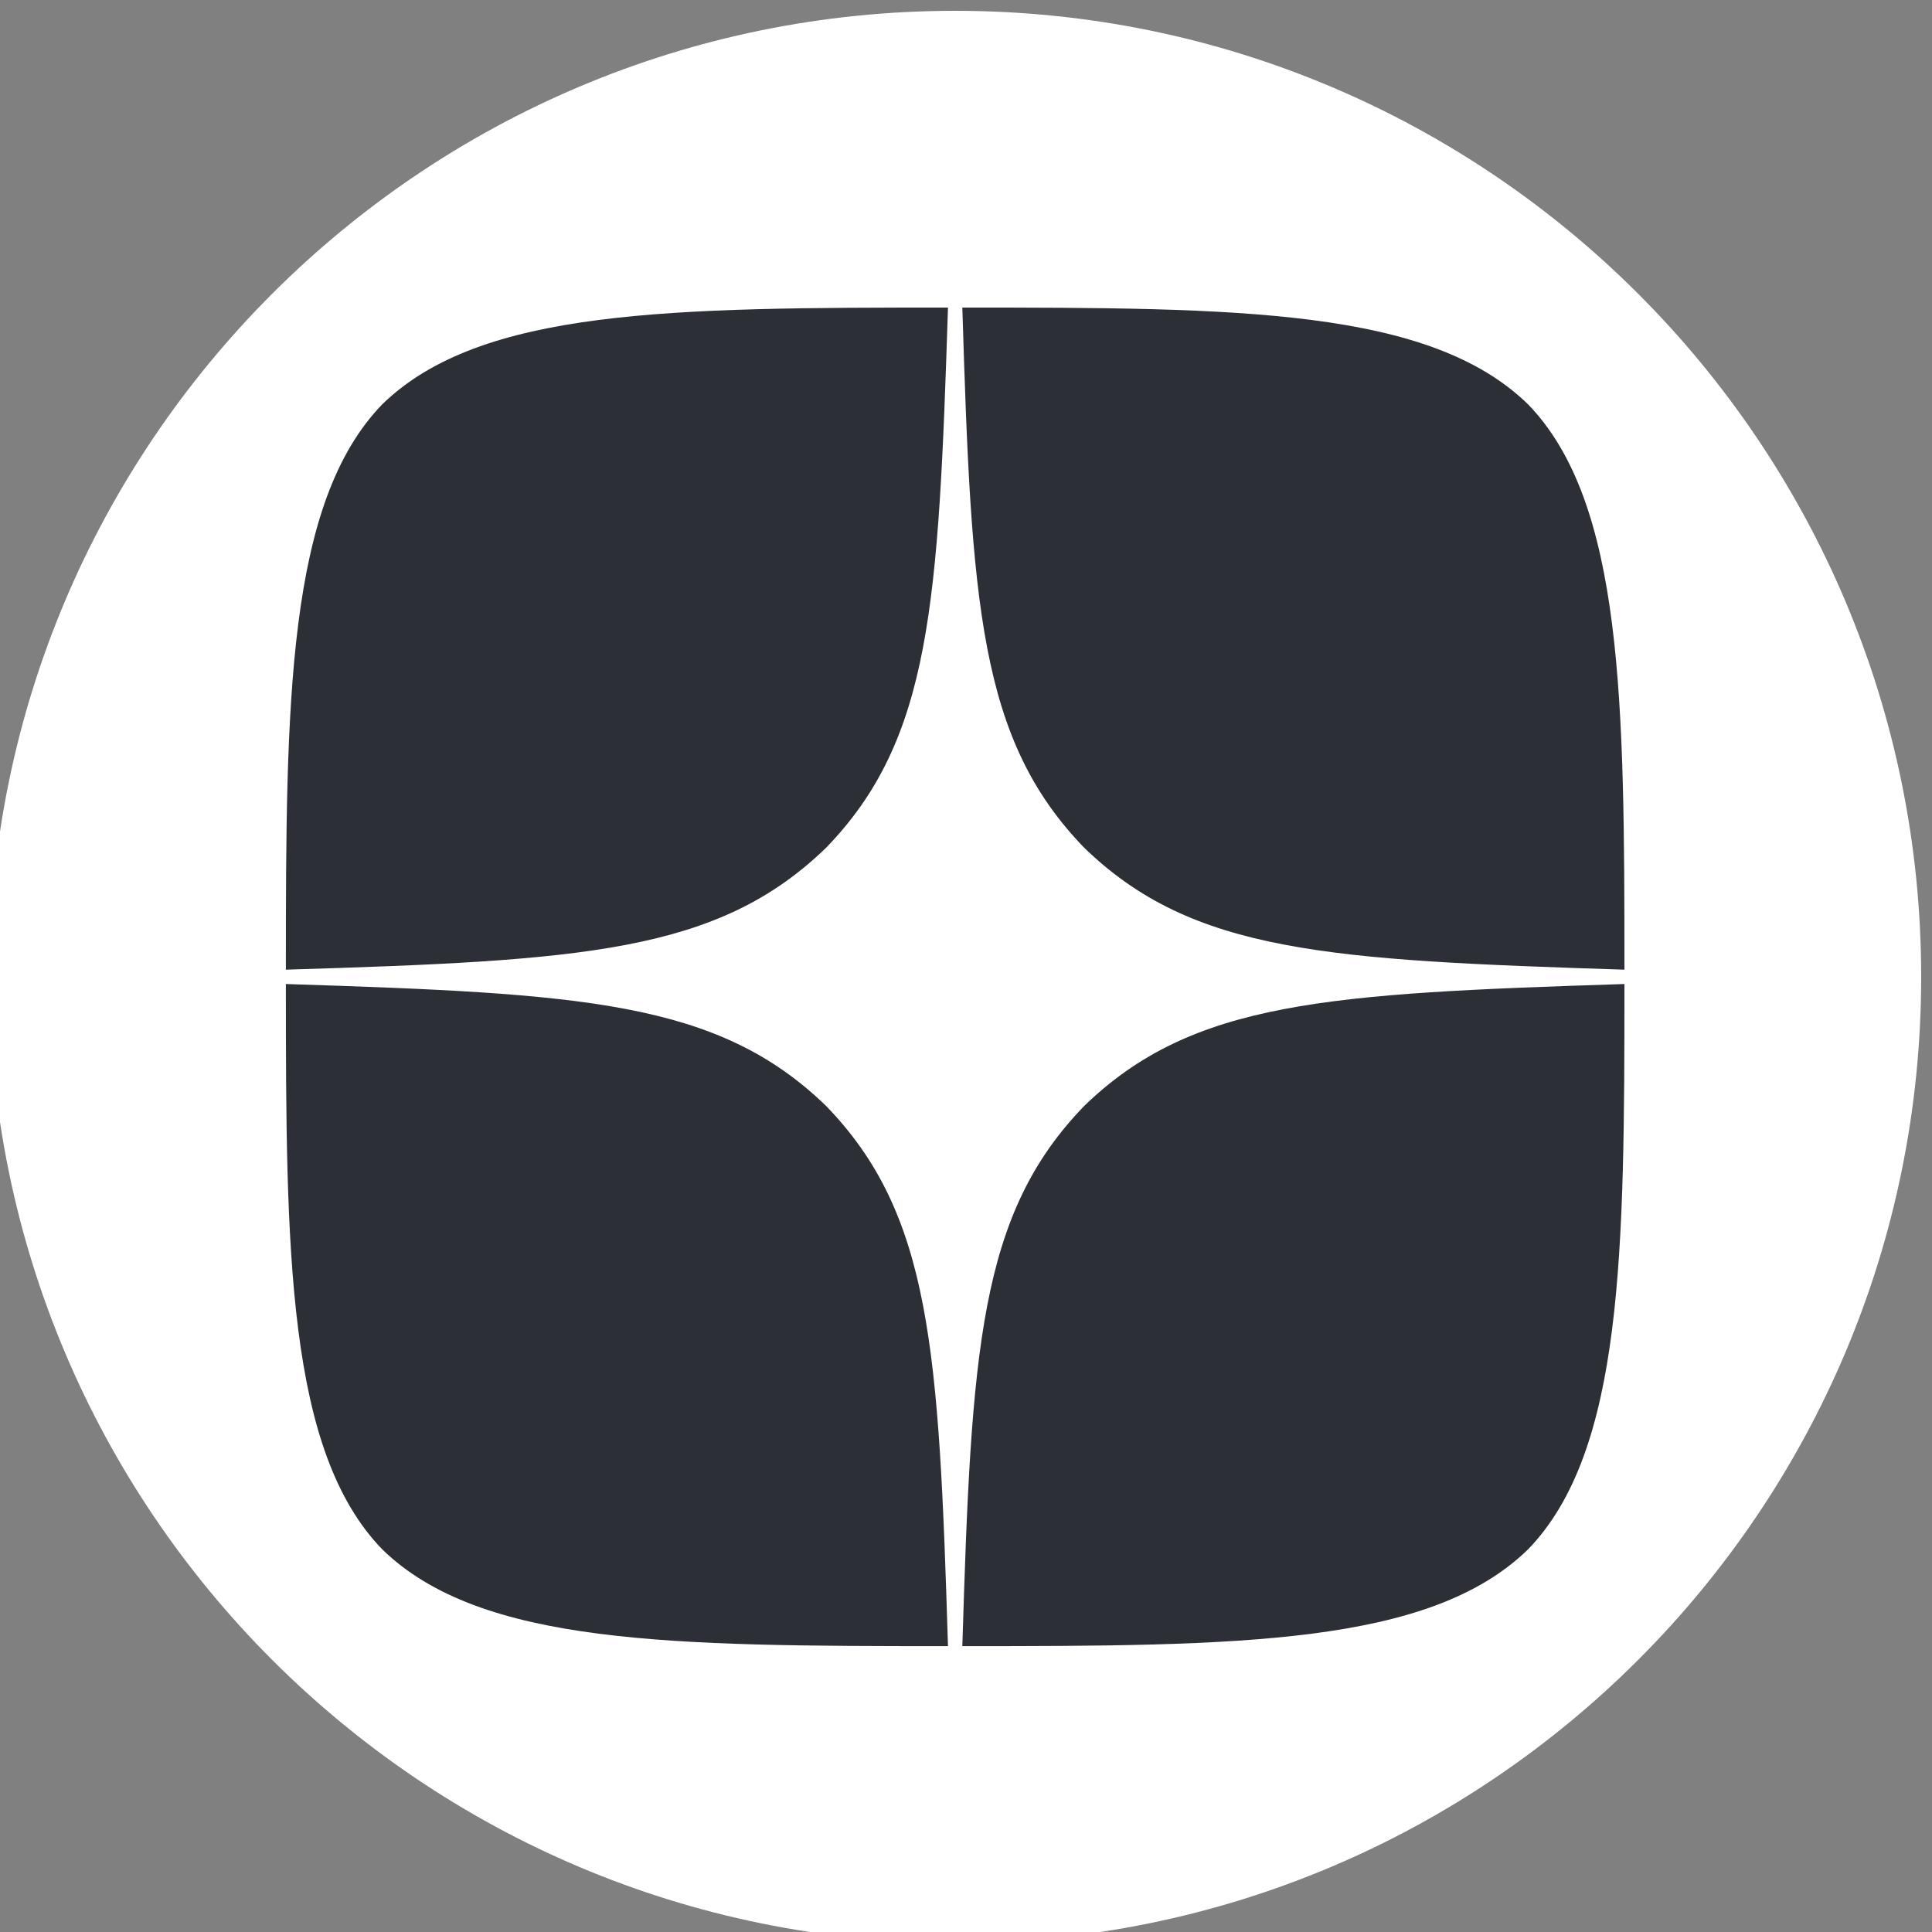
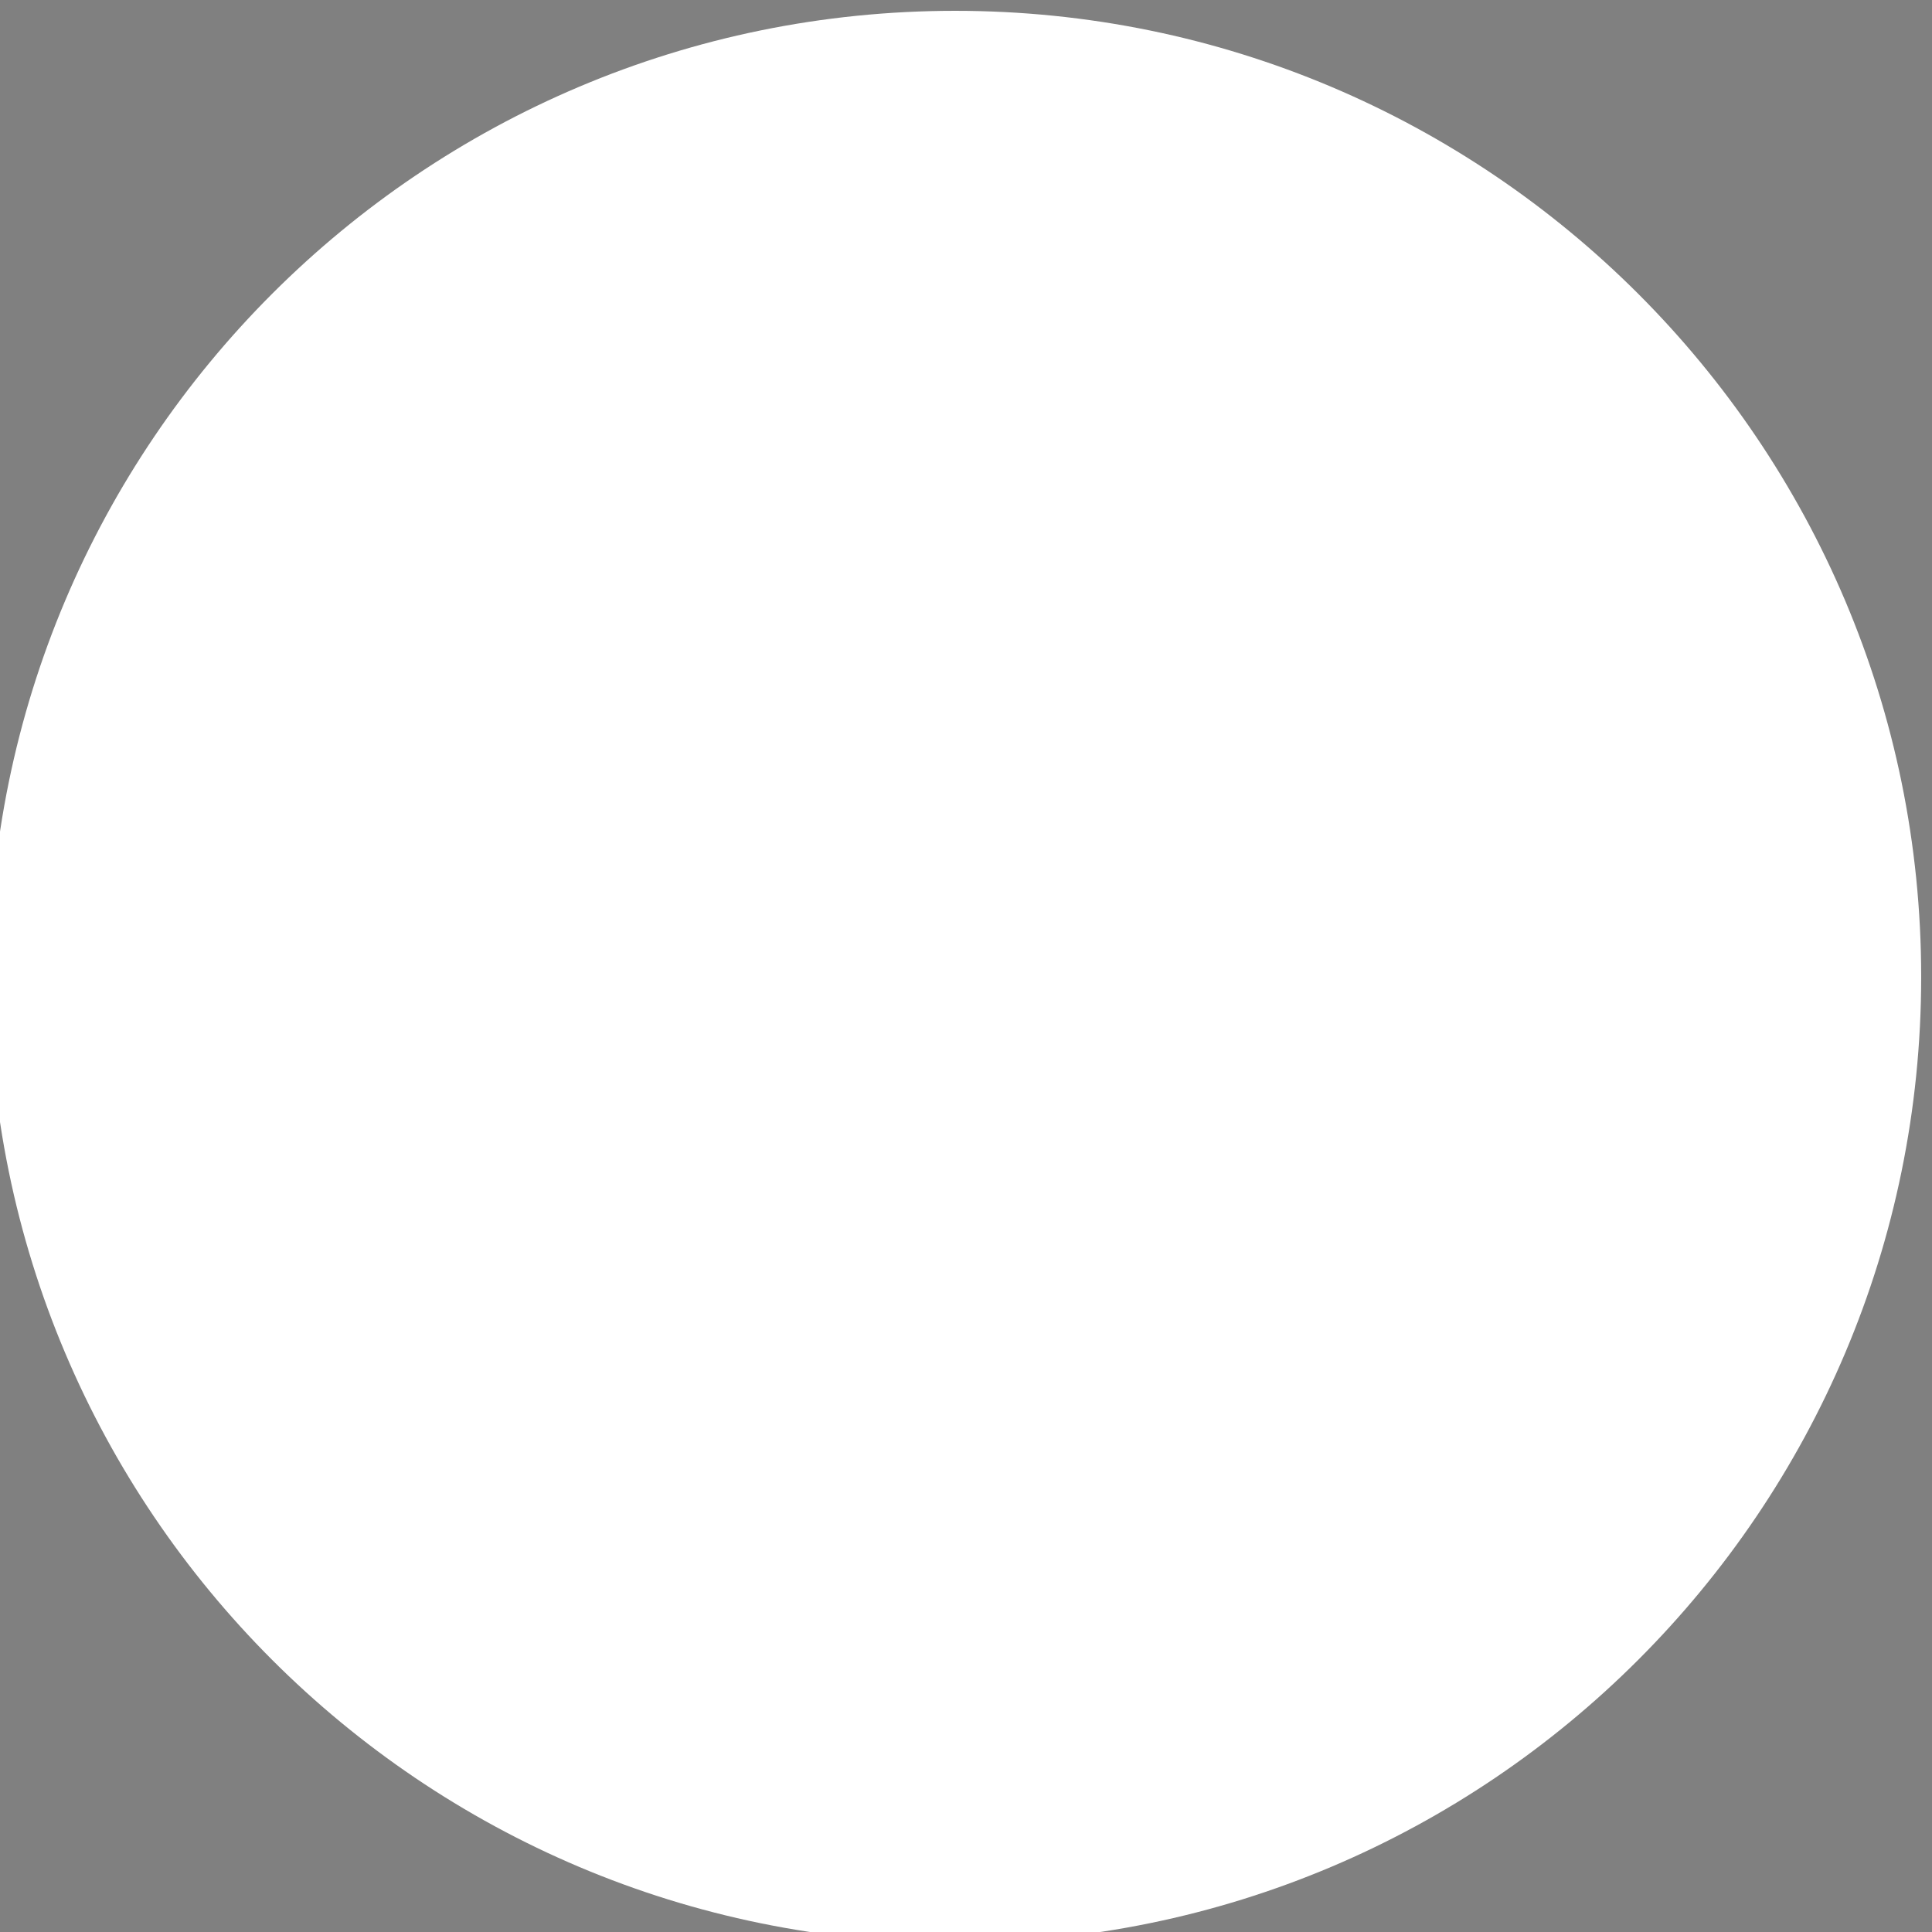
<svg xmlns="http://www.w3.org/2000/svg" xml:space="preserve" width="13.229mm" height="13.229mm" version="1.1" style="shape-rendering:geometricPrecision; text-rendering:geometricPrecision; image-rendering:optimizeQuality; fill-rule:evenodd; clip-rule:evenodd" viewBox="0 0 1322.9 1322.9">
  <rect x="0" y="0" width="1322.9" height="1322.9" fill="#808080" stroke="none" />
  <defs>
    <style type="text/css"> .fil0 {fill:white} .fil1 {fill:#2C3036;fill-rule:nonzero} </style>
  </defs>
  <g id="Слой_x0020_1">
    <g id="_2809627615984">
      <path class="fil0" d="M654.03 7.41l0 0c365.25,0 661.46,296.21 661.46,661.46l0 0c0,365.24 -296.21,661.45 -661.46,661.45l0 0.01c-365.24,-0.01 -661.45,-296.22 -661.45,-661.46l-0.01 0c0.01,-365.25 296.22,-661.46 661.46,-661.46z" />
      <g>
-         <path class="fil1" d="M742.41 580.49c-72.02,-74.3 -77.26,-166.94 -83.47,-369.89 189.2,0 319.81,0.65 387.24,66.12 65.47,67.43 66.12,204.26 66.12,387.24 -202.95,-6.54 -295.59,-11.45 -369.89,-83.47l0 0zm-546.66 83.47c0,-182.98 0.65,-319.81 66.12,-387.24 67.43,-65.47 198.04,-66.12 387.24,-66.12 -6.54,202.95 -11.45,295.59 -83.47,369.89 -74.3,72.02 -166.94,77.26 -369.89,83.47l0 0zm453.36 463.19c-188.87,0 -319.81,-0.65 -387.24,-66.12 -65.47,-67.43 -66.12,-204.26 -66.12,-387.24 202.95,6.54 295.59,11.45 369.89,83.47 72.02,74.3 77.26,166.94 83.47,369.89l0 0zm93.3 -369.89c-72.02,74.3 -77.26,166.94 -83.47,369.89 189.2,0 319.81,-0.65 387.24,-66.12 65.47,-67.43 66.12,-204.26 66.12,-387.24 -202.95,6.54 -295.59,11.45 -369.89,83.47z" />
-       </g>
+         </g>
    </g>
  </g>
  <g id="Слой_x0020_1_0">  </g>
</svg>